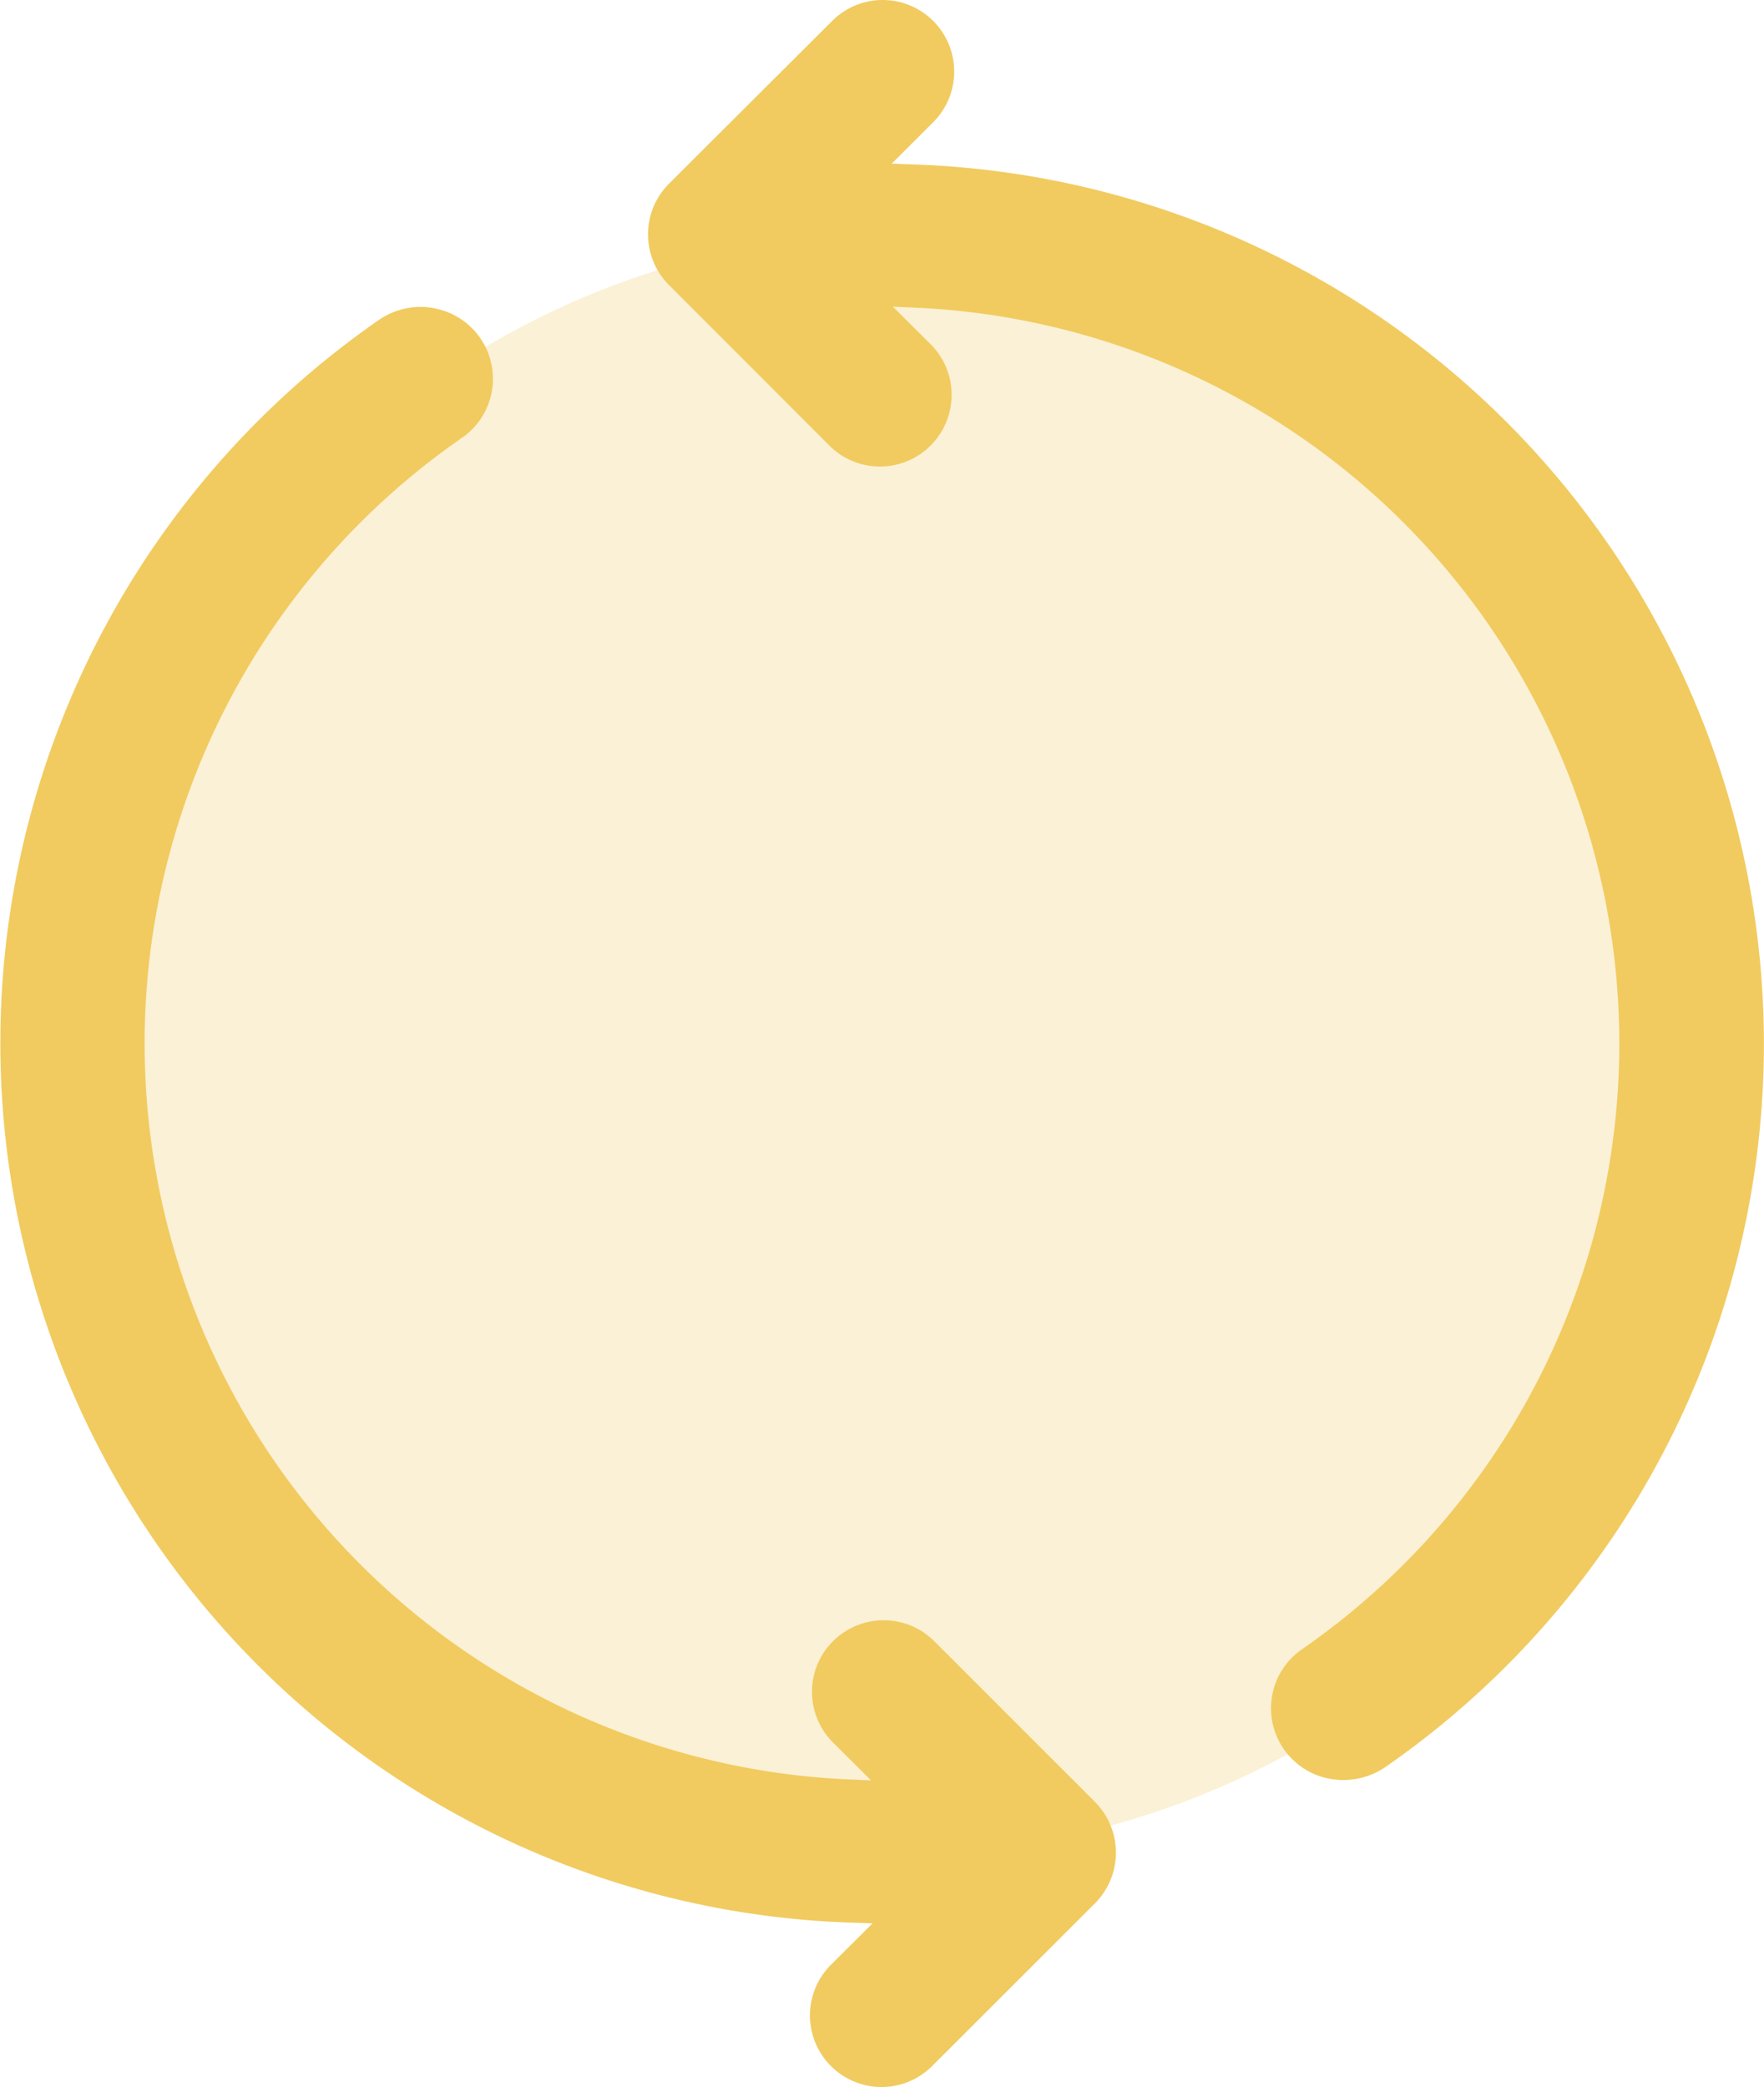
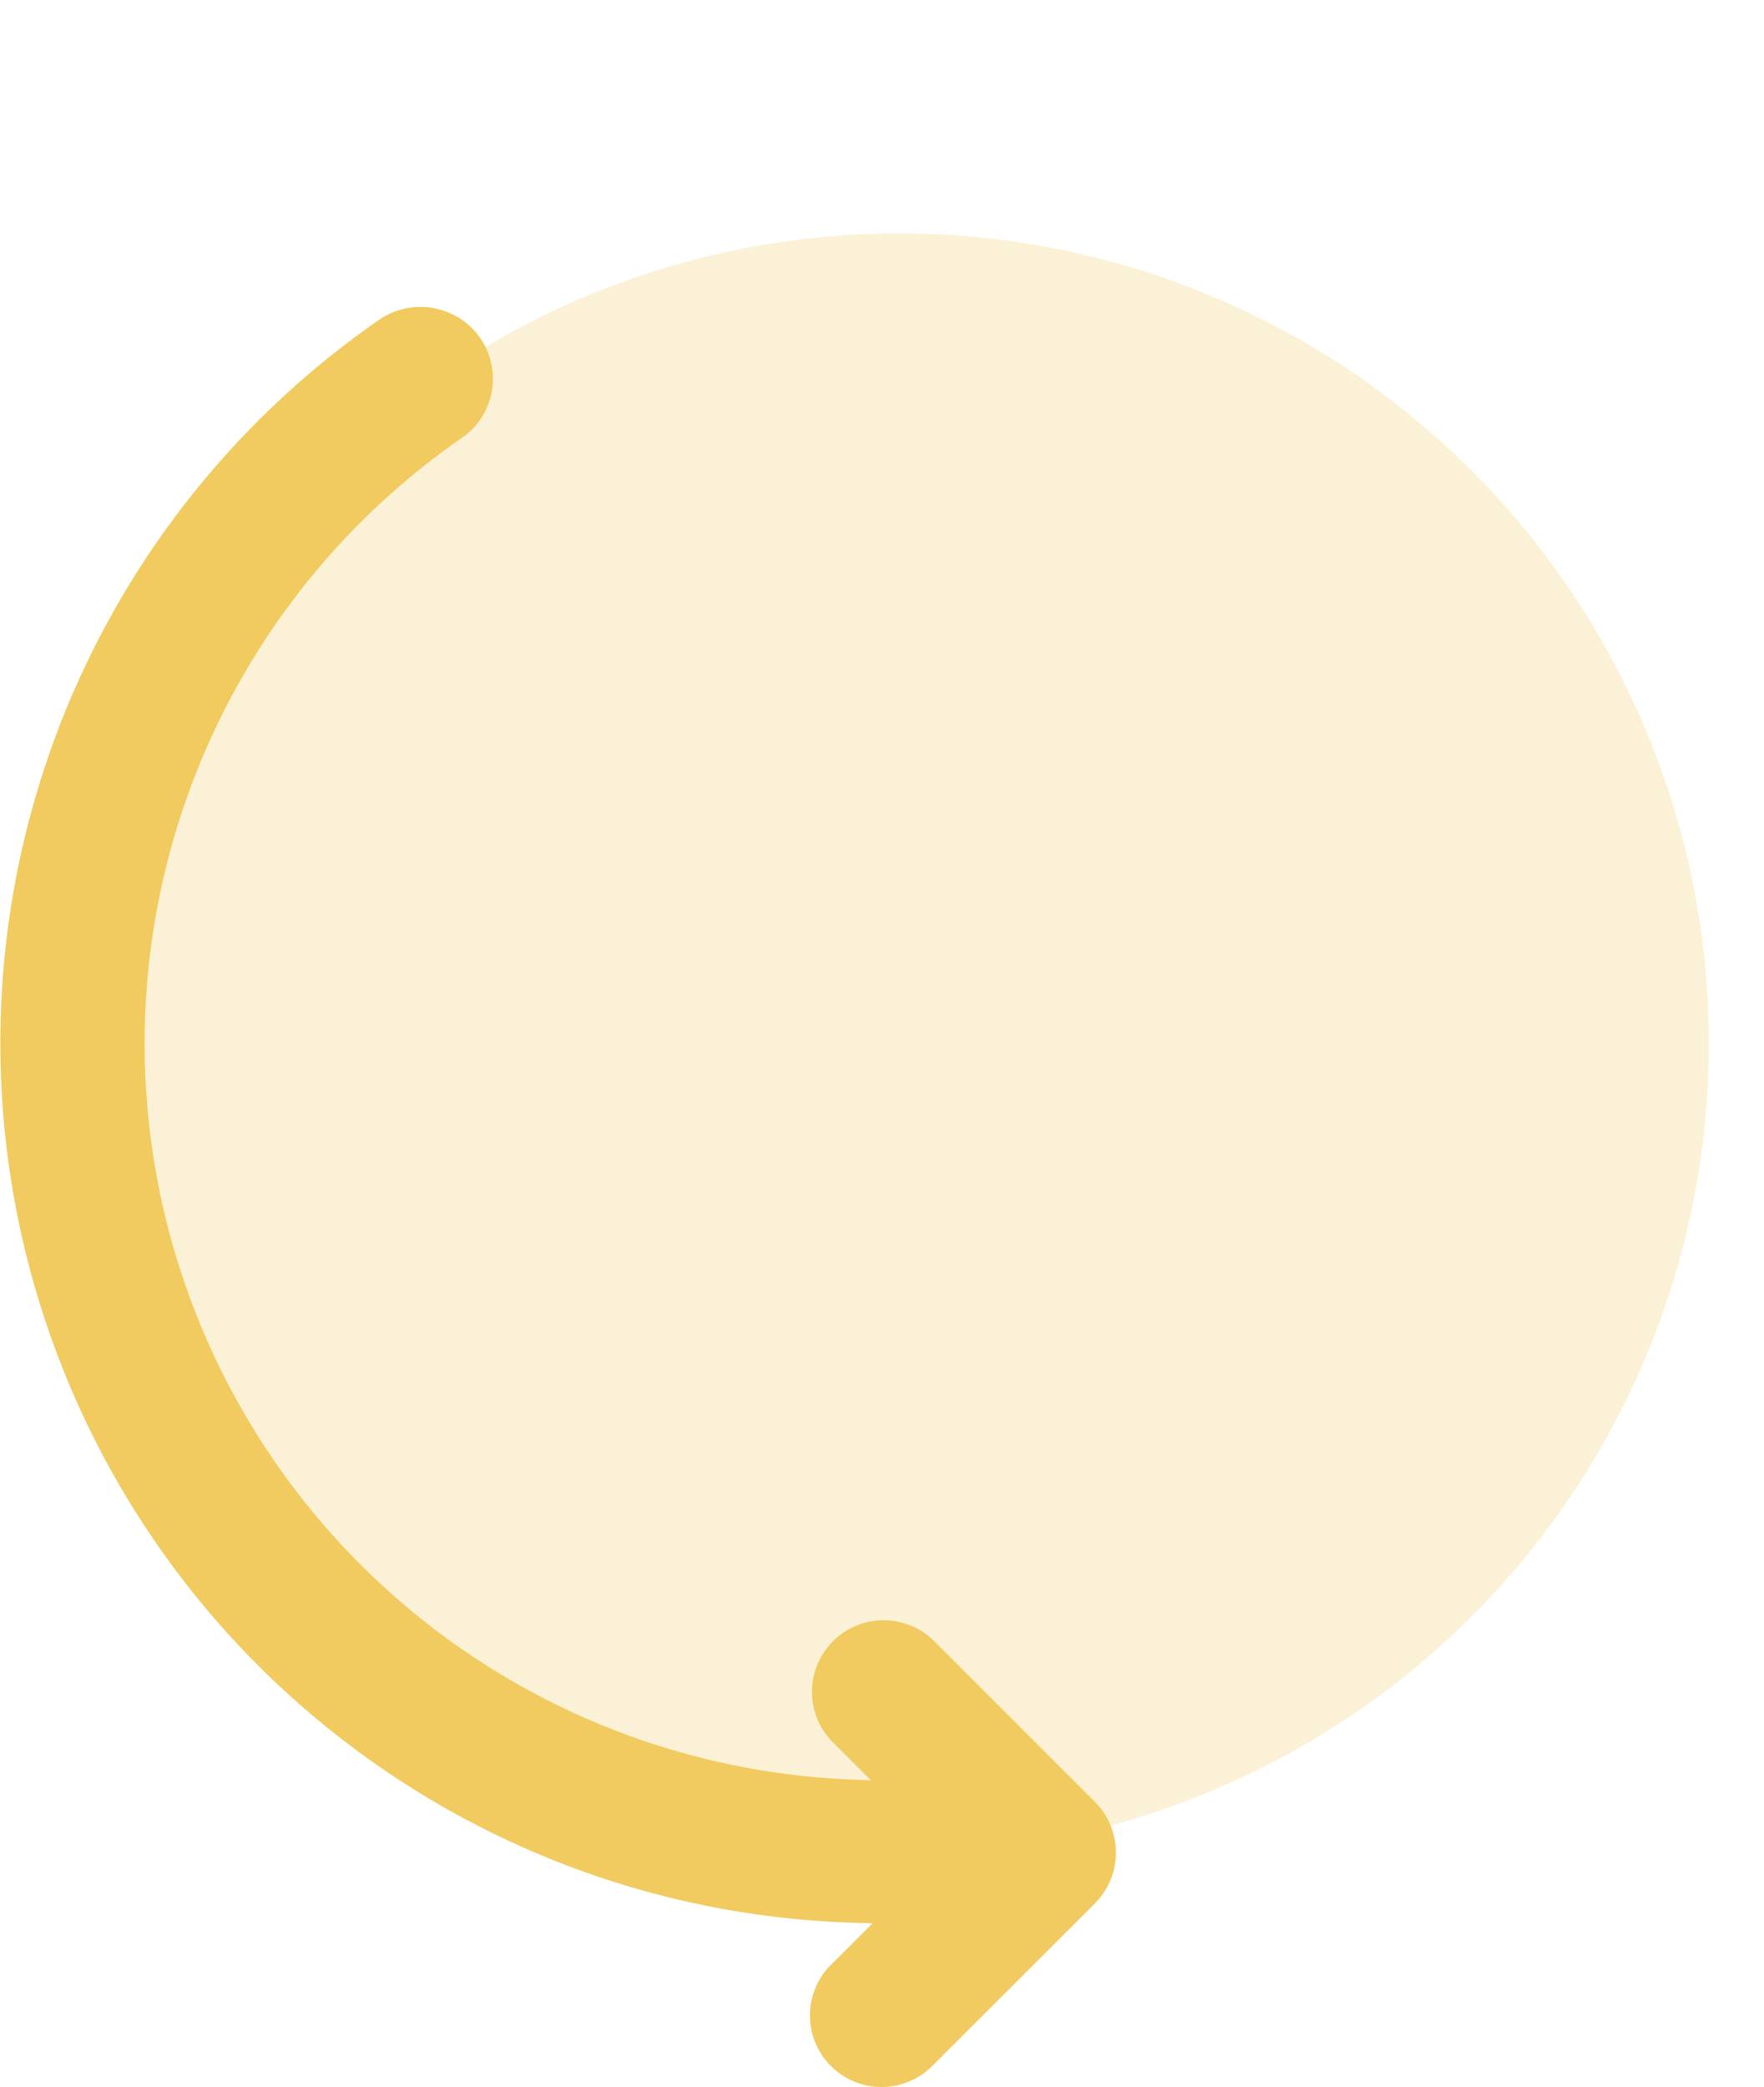
<svg xmlns="http://www.w3.org/2000/svg" width="32.972" height="38.999" viewBox="0 0 32.972 38.999">
  <g id="Groupe_521" data-name="Groupe 521" transform="translate(20200.969 20449.275)">
    <g id="Groupe_508" data-name="Groupe 508" transform="translate(-20199.305 -20444.914)">
      <ellipse id="Ellipse_58" data-name="Ellipse 58" cx="15.139" cy="15.139" rx="15.139" ry="15.139" fill="#f1cb5f" opacity="0.25" />
    </g>
    <path id="Tracé_483" data-name="Tracé 483" d="M425.663,47.283l3.061-3.058a1.343,1.343,0,0,0,0-1.893L425.7,39.309a1.334,1.334,0,0,0-.929-.372h-.024a1.337,1.337,0,0,0-.938,2.266l.728.726-.452-.02a13.765,13.765,0,0,1-7.169-25.086,1.34,1.34,0,0,0-.5-2.394,1.3,1.3,0,0,0-.3-.035,1.375,1.375,0,0,0-.78.245,16.444,16.444,0,0,0,8.83,29.948l.4.013-.761.757a1.338,1.338,0,1,0,1.857,1.927Z" transform="translate(-20609.225 -20457.934)" fill="#f1cb5f" />
-     <path id="Tracé_484" data-name="Tracé 484" d="M429.613,43.526a1.392,1.392,0,0,0,1.08-.211,16.443,16.443,0,0,0-8.83-29.947l-.4-.014.761-.759a1.338,1.338,0,0,0-.905-2.3h-.022a1.334,1.334,0,0,0-.929.375L417.3,13.729a1.34,1.34,0,0,0,0,1.891l3.024,3.026a1.339,1.339,0,0,0,1.891-1.895l-.729-.725.453.02a13.765,13.765,0,0,1,7.169,25.086,1.34,1.34,0,0,0,.5,2.394Z" transform="translate(-20605.766 -20459.57)" fill="#f1cb5f" />
  </g>
</svg>